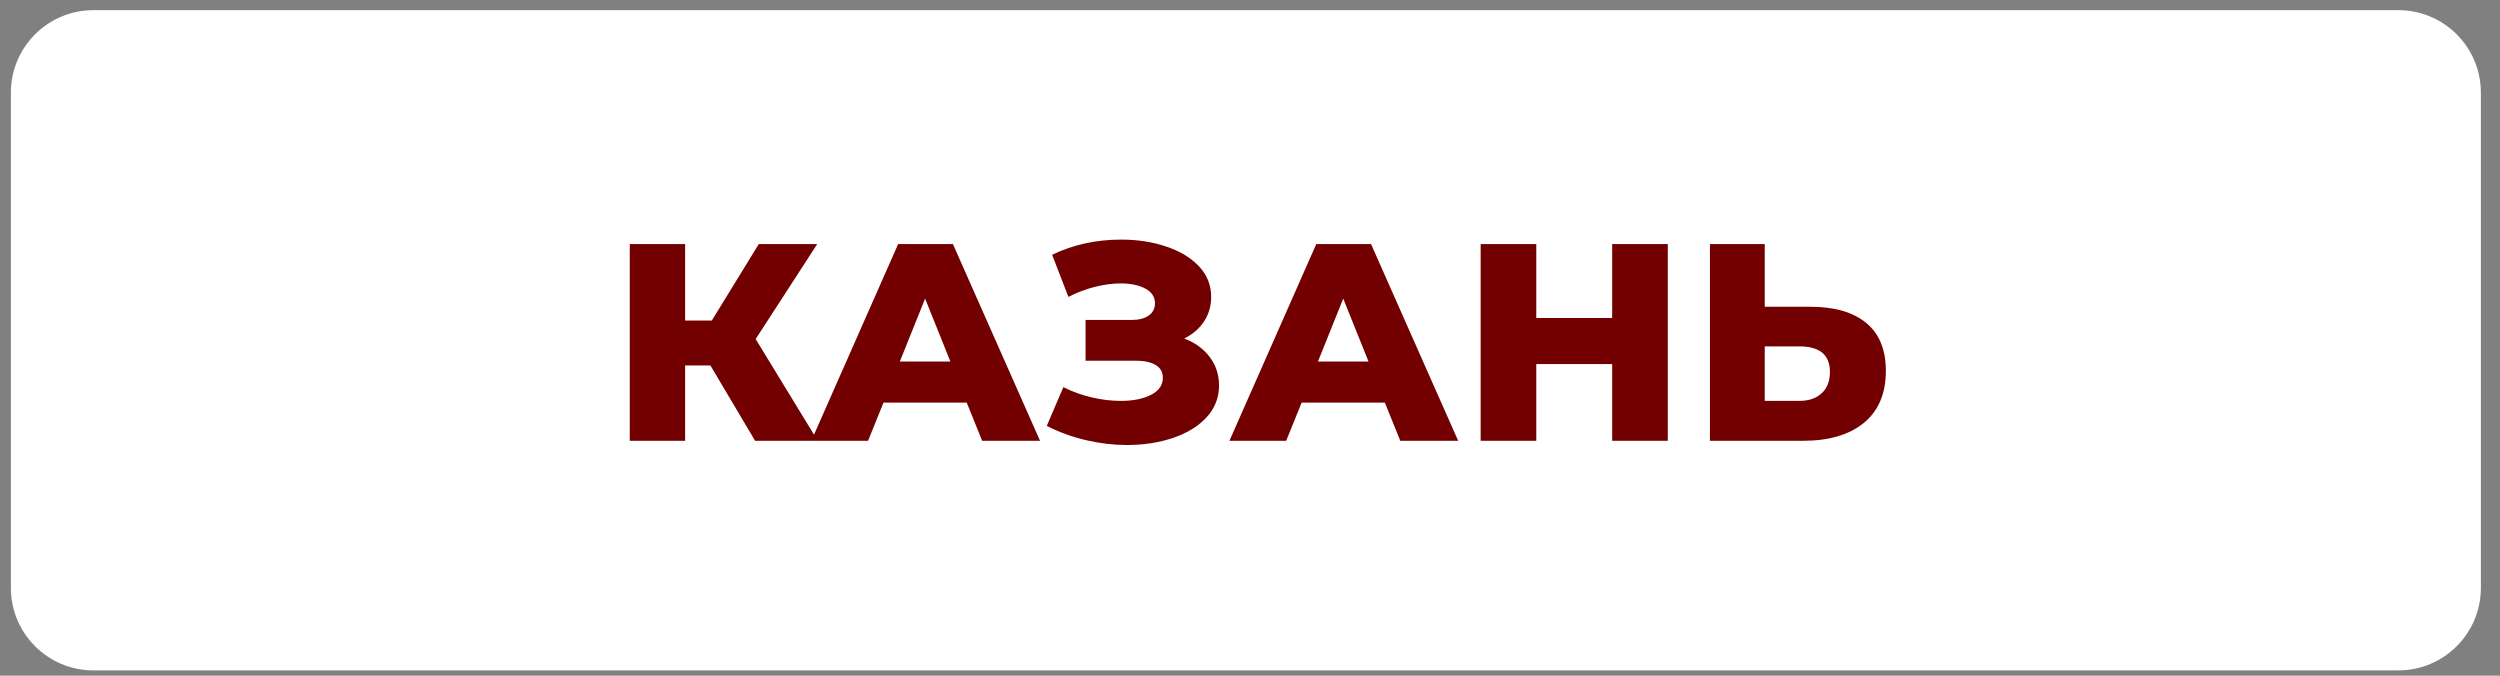
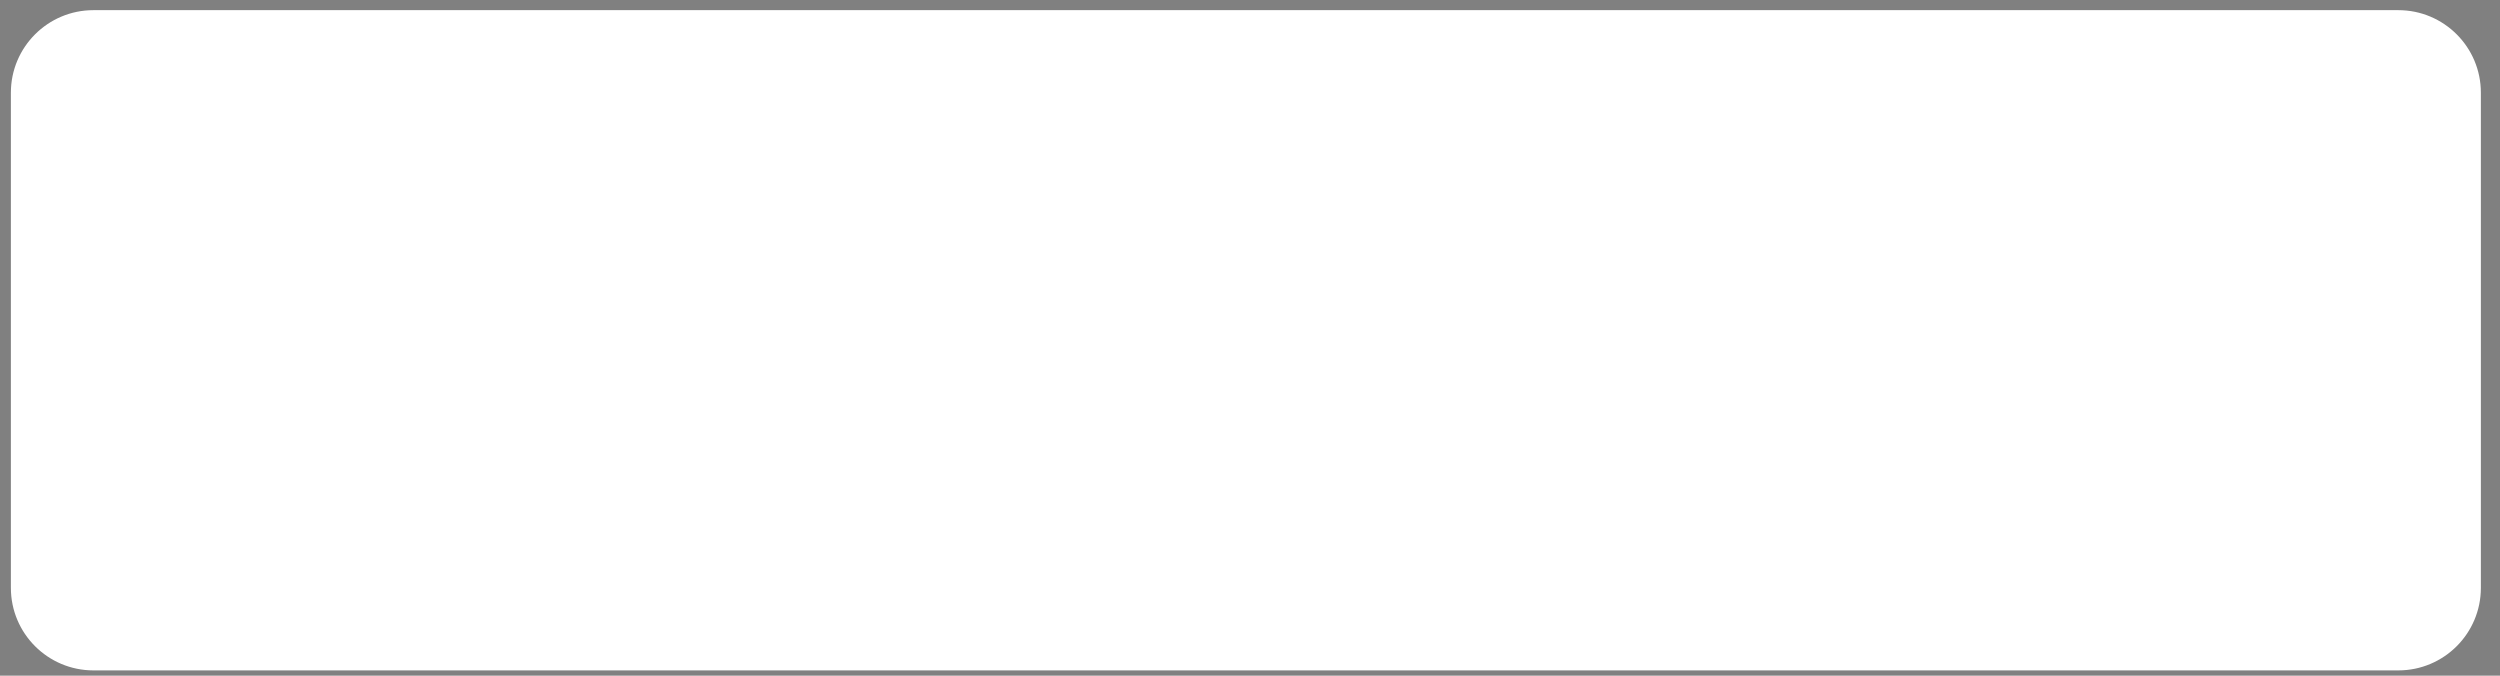
<svg xmlns="http://www.w3.org/2000/svg" xml:space="preserve" width="74mm" height="20mm" version="1.1" style="shape-rendering:geometricPrecision; text-rendering:geometricPrecision; image-rendering:optimizeQuality; fill-rule:evenodd; clip-rule:evenodd" viewBox="0 0 7400 2000">
  <rect x="0" y="0" width="7400" height="2000" fill="#808080" stroke="none" />
  <defs>
    <style type="text/css"> .fil1 {fill:#730000;fill-rule:nonzero} .fil0 {fill:white;fill-rule:nonzero} </style>
  </defs>
  <g id="Слой_x0020_1">
    <path class="fil0" d="M276.51 30.07l6822.58 0c134.89,0 244.29,109.4 244.29,244.29l0 1465.72c0,134.89 -109.4,244.28 -244.29,244.28l-6822.58 0.01c-134.89,-0.01 -244.28,-109.4 -244.28,-244.3l-0.01 -1465.71c0.01,-134.89 109.4,-244.29 244.3,-244.29z" />
-     <path class="fil1" d="M2102.84 1081.83l-74.86 0 0 222.91 -163.85 0 0 -582.24 163.85 0 0 226.24 79.02 0 138.91 -226.24 173.01 0 -182.16 281.14 183.82 301.1 -185.48 0 -132.26 -222.91zm758.58 109.79l-246.2 0 -45.75 113.12 -168.02 0 257.02 -582.24 162.2 0 257.85 582.24 -171.35 0 -45.75 -113.12zm-48.24 -121.44l-74.86 -186.31 -74.86 186.31 149.72 0zm692.03 -68.2c32.16,12.2 57.39,30.5 75.69,54.89 18.3,24.4 27.45,52.41 27.45,84.02 0,36.04 -12.2,67.37 -36.6,93.99 -24.39,26.61 -57.39,46.99 -98.98,61.13 -41.58,14.14 -87.33,21.21 -137.24,21.21 -39.37,0 -79.43,-4.71 -120.19,-14.14 -40.76,-9.43 -79.71,-23.57 -116.87,-42.42l49.08 -114.78c26.06,13.3 53.93,23.42 83.59,30.35 29.67,6.94 58.37,10.4 86.09,10.4 36.6,0 66.54,-5.96 89.83,-17.88 23.29,-11.92 34.93,-28.7 34.93,-50.33 0,-17.18 -7.2,-29.94 -21.62,-38.25 -14.42,-8.32 -33.83,-12.48 -58.23,-12.48l-148.88 0 0 -120.61 135.57 0c22.19,0 39.38,-4.44 51.58,-13.31 12.2,-8.87 18.3,-20.79 18.3,-35.76 0,-18.86 -9.43,-33.41 -28.28,-43.67 -18.86,-10.26 -43.26,-15.39 -73.2,-15.39 -24.4,0 -50.19,3.47 -77.36,10.4 -27.17,6.93 -52.95,16.77 -77.35,29.53l-48.24 -124.77c62.1,-29.94 130.31,-44.91 204.61,-44.91 47.69,0 91.92,6.79 132.67,20.37 40.76,13.59 73.19,33.14 97.32,58.65 24.12,25.5 36.18,55.72 36.18,90.66 0,27.17 -7.07,51.43 -21.21,72.78 -14.14,21.35 -33.69,38.12 -58.64,50.32zm593.89 189.64l-246.21 0 -45.75 113.12 -168.01 0 257.02 -582.24 162.19 0 257.85 582.24 -171.35 0 -45.74 -113.12zm-48.25 -121.44l-74.86 -186.31 -74.86 186.31 149.72 0zm885.84 -347.68l0 582.24 -164.69 0 0 -227.07 -224.58 0 0 227.07 -164.69 0 0 -582.24 164.69 0 0 218.76 224.58 0 0 -218.76 164.69 0zm421.7 185.49c71.54,0 126.71,15.94 165.53,47.82 38.81,31.89 58.22,79.16 58.22,141.82 0,67.1 -21.62,118.39 -64.87,153.88 -43.26,35.49 -103.43,53.23 -180.5,53.23l-275.32 0 0 -582.24 162.2 0 0 185.49 134.74 0zm-32.44 278.64c27.73,0 49.78,-7.49 66.13,-22.46 16.36,-14.97 24.54,-36.04 24.54,-63.21 0,-50.46 -30.22,-75.69 -90.67,-75.69l-102.3 0 0 161.36 102.3 0z" />
  </g>
</svg>